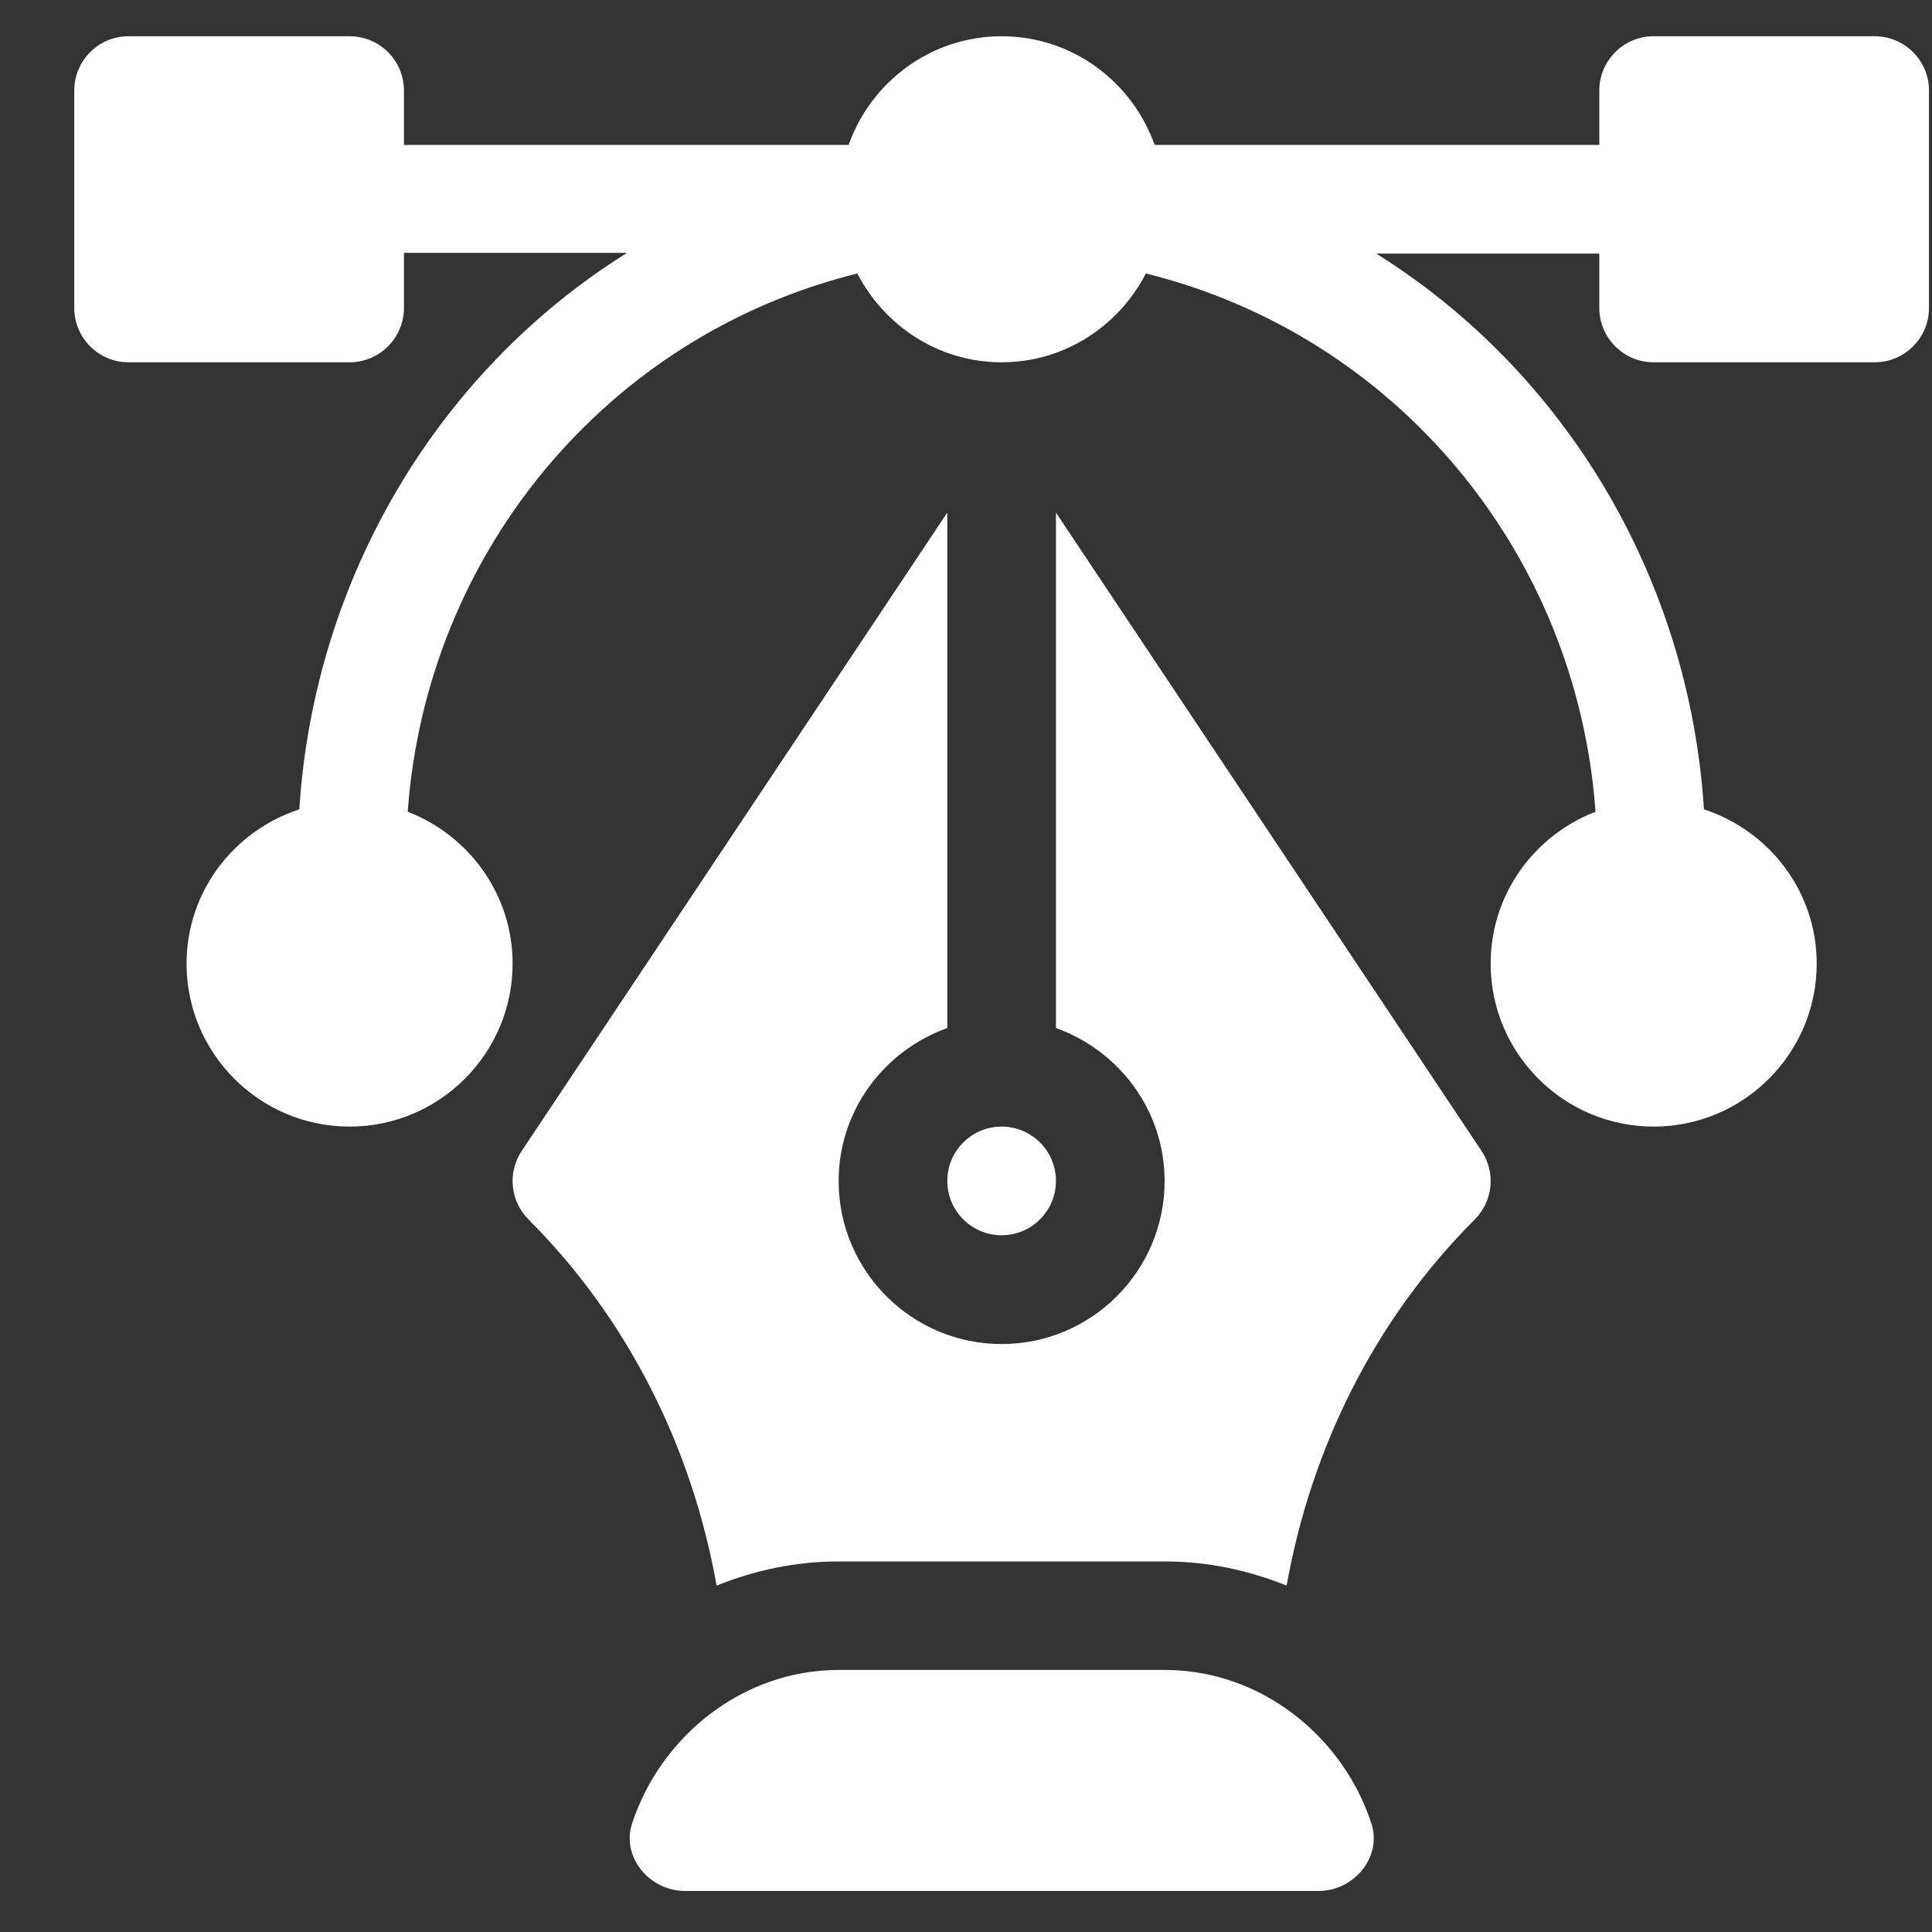
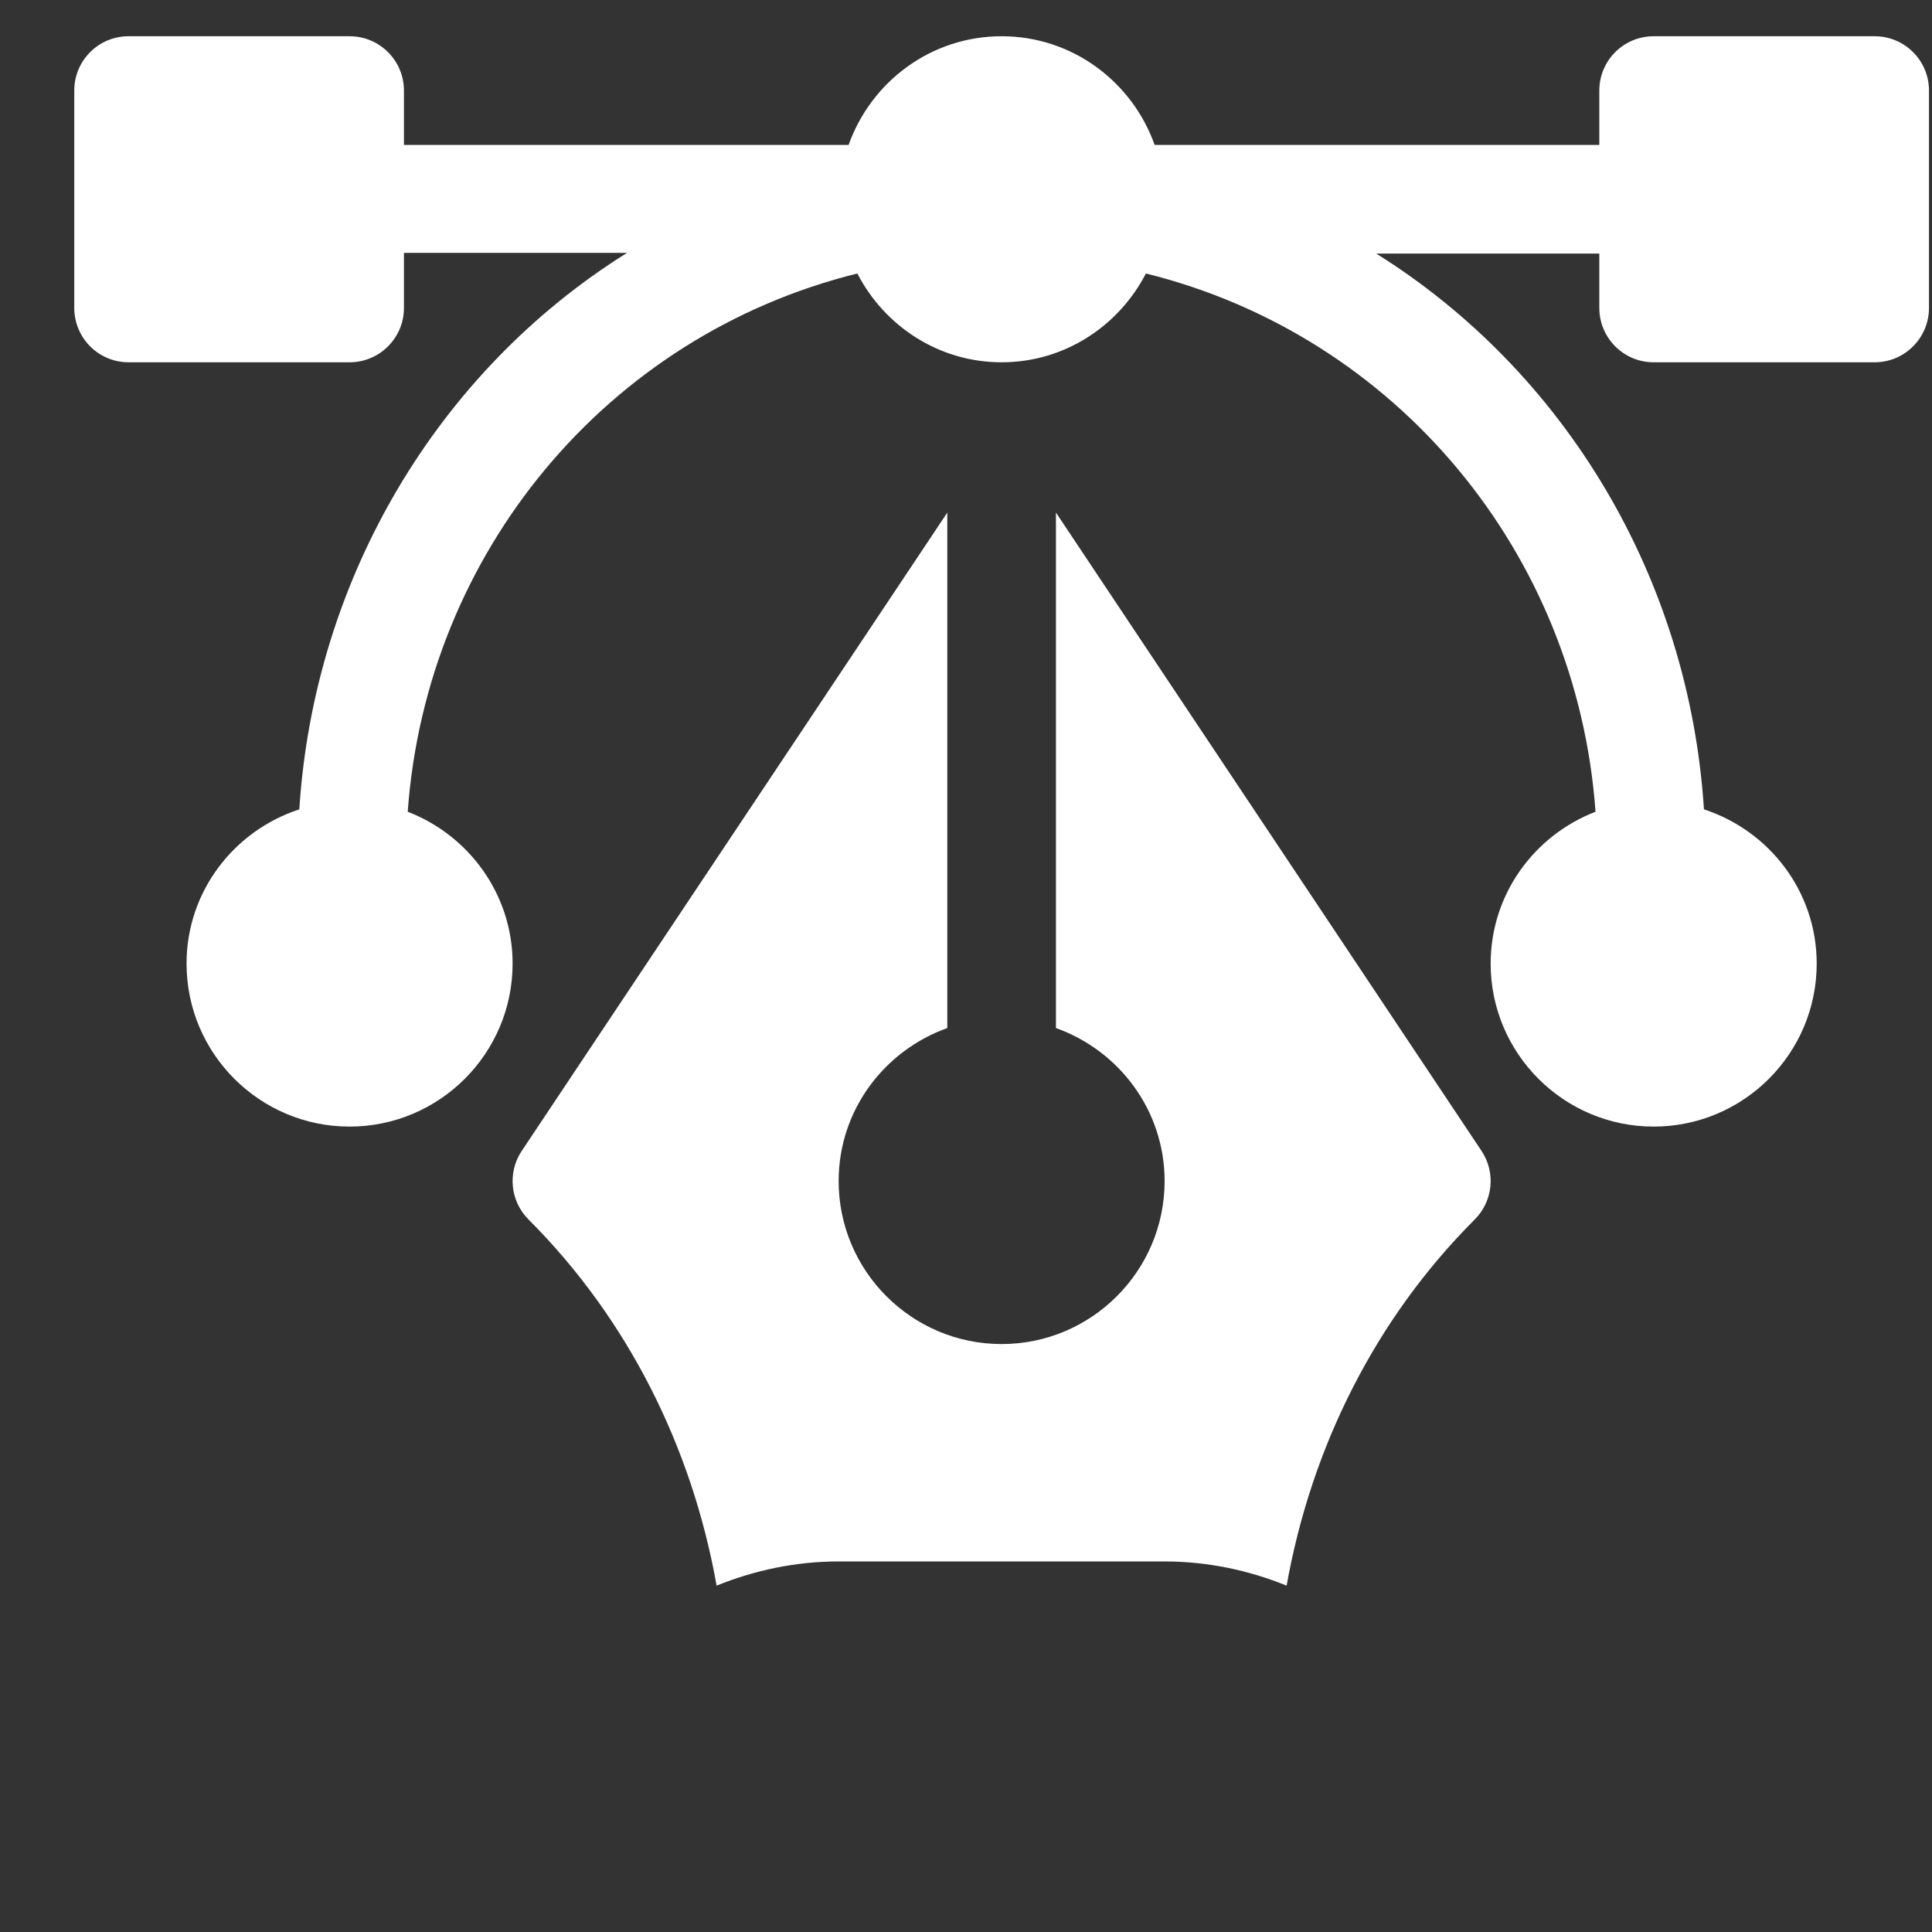
<svg xmlns="http://www.w3.org/2000/svg" width="25" height="25" viewBox="0 0 25 25" fill="none">
  <rect x="0" y="0" width="25" height="25" fill="#333333" stroke="none" />
  <g clip-path="url(#clip0_23074_1980)">
    <path d="M24.258 0.469H21.398C21.01 0.469 20.695 0.783 20.695 1.172V1.875H14.941C14.65 1.058 13.876 0.469 12.961 0.469C12.046 0.469 11.272 1.058 10.981 1.875H5.227V1.172C5.227 0.783 4.912 0.469 4.523 0.469H1.664C1.275 0.469 0.961 0.783 0.961 1.172V3.984C0.961 4.373 1.275 4.688 1.664 4.688H4.523C4.912 4.688 5.227 4.373 5.227 3.984V3.272H8.114C5.674 4.796 4.065 7.474 3.873 10.473C3.029 10.749 2.414 11.534 2.414 12.469C2.414 13.632 3.36 14.578 4.523 14.578C5.687 14.578 6.633 13.632 6.633 12.469C6.633 11.572 6.067 10.809 5.276 10.504C5.516 7.161 7.849 4.343 11.094 3.539C11.445 4.218 12.146 4.688 12.961 4.688C13.776 4.688 14.477 4.218 14.828 3.539C18.073 4.343 20.406 7.161 20.646 10.504C19.854 10.809 19.289 11.572 19.289 12.469C19.289 13.632 20.235 14.578 21.398 14.578C22.562 14.578 23.508 13.632 23.508 12.469C23.508 11.534 22.893 10.749 22.049 10.473C21.857 7.474 20.248 4.806 17.808 3.281H20.695V3.984C20.695 4.373 21.01 4.688 21.398 4.688H24.258C24.646 4.688 24.961 4.373 24.961 3.984V1.172C24.961 0.783 24.646 0.469 24.258 0.469Z" fill="white" />
-     <path d="M17.746 23.597C17.379 22.471 16.319 21.609 15.072 21.609H10.853C9.607 21.609 8.547 22.471 8.179 23.597C8.037 24.031 8.407 24.469 8.863 24.469H17.062C17.519 24.469 17.888 24.031 17.746 23.597Z" fill="white" />
    <path d="M19.171 14.893L13.664 6.633V13.303C14.481 13.595 15.07 14.368 15.07 15.283C15.07 16.446 14.124 17.392 12.961 17.392C11.798 17.392 10.852 16.446 10.852 15.283C10.852 14.368 11.441 13.595 12.258 13.303V6.633L6.751 14.893C6.565 15.172 6.602 15.543 6.839 15.78C8.13 17.071 8.955 18.734 9.273 20.518C9.762 20.32 10.293 20.205 10.852 20.205H15.07C15.629 20.205 16.16 20.32 16.649 20.518C16.967 18.734 17.792 17.071 19.083 15.78C19.32 15.543 19.357 15.172 19.171 14.893Z" fill="white" />
-     <path d="M12.961 14.578C12.573 14.578 12.258 14.893 12.258 15.281C12.258 15.669 12.573 15.984 12.961 15.984C13.349 15.984 13.664 15.669 13.664 15.281C13.664 14.893 13.349 14.578 12.961 14.578Z" fill="white" />
  </g>
  <defs>
    <clipPath id="clip0_23074_1980">
      <rect width="24" height="24" fill="white" transform="translate(0.961 0.469)" />
    </clipPath>
  </defs>
</svg>